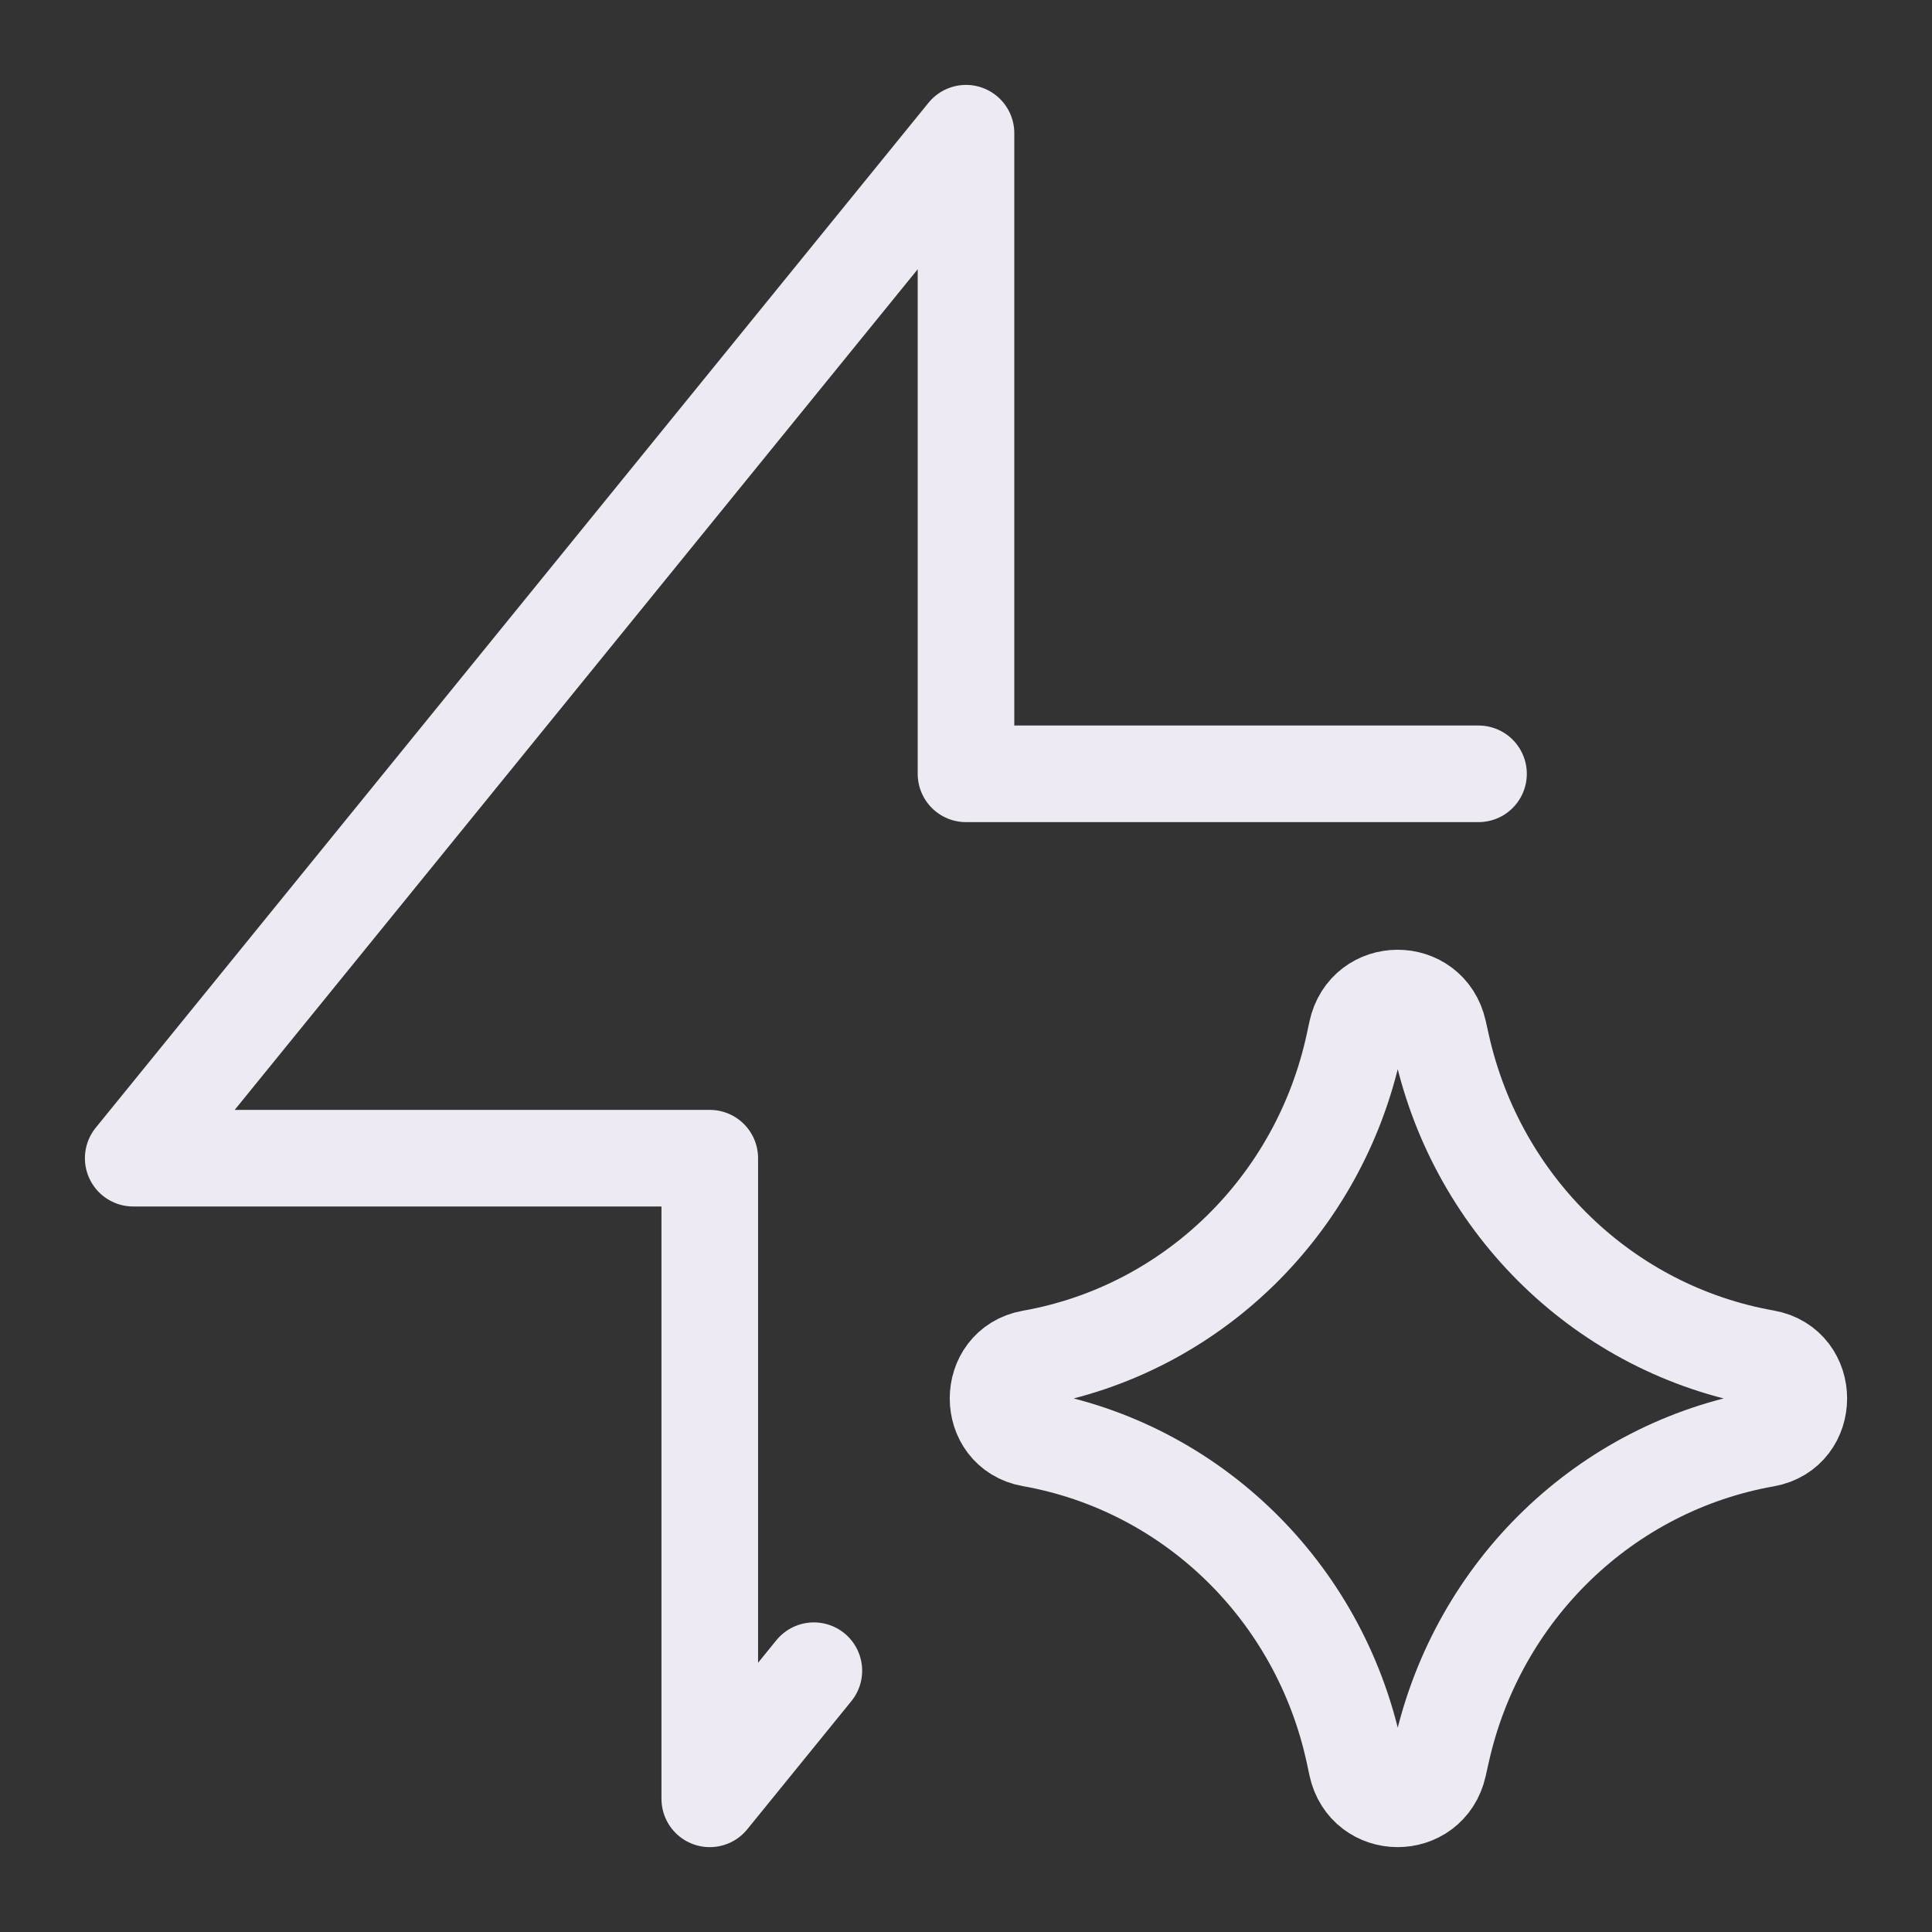
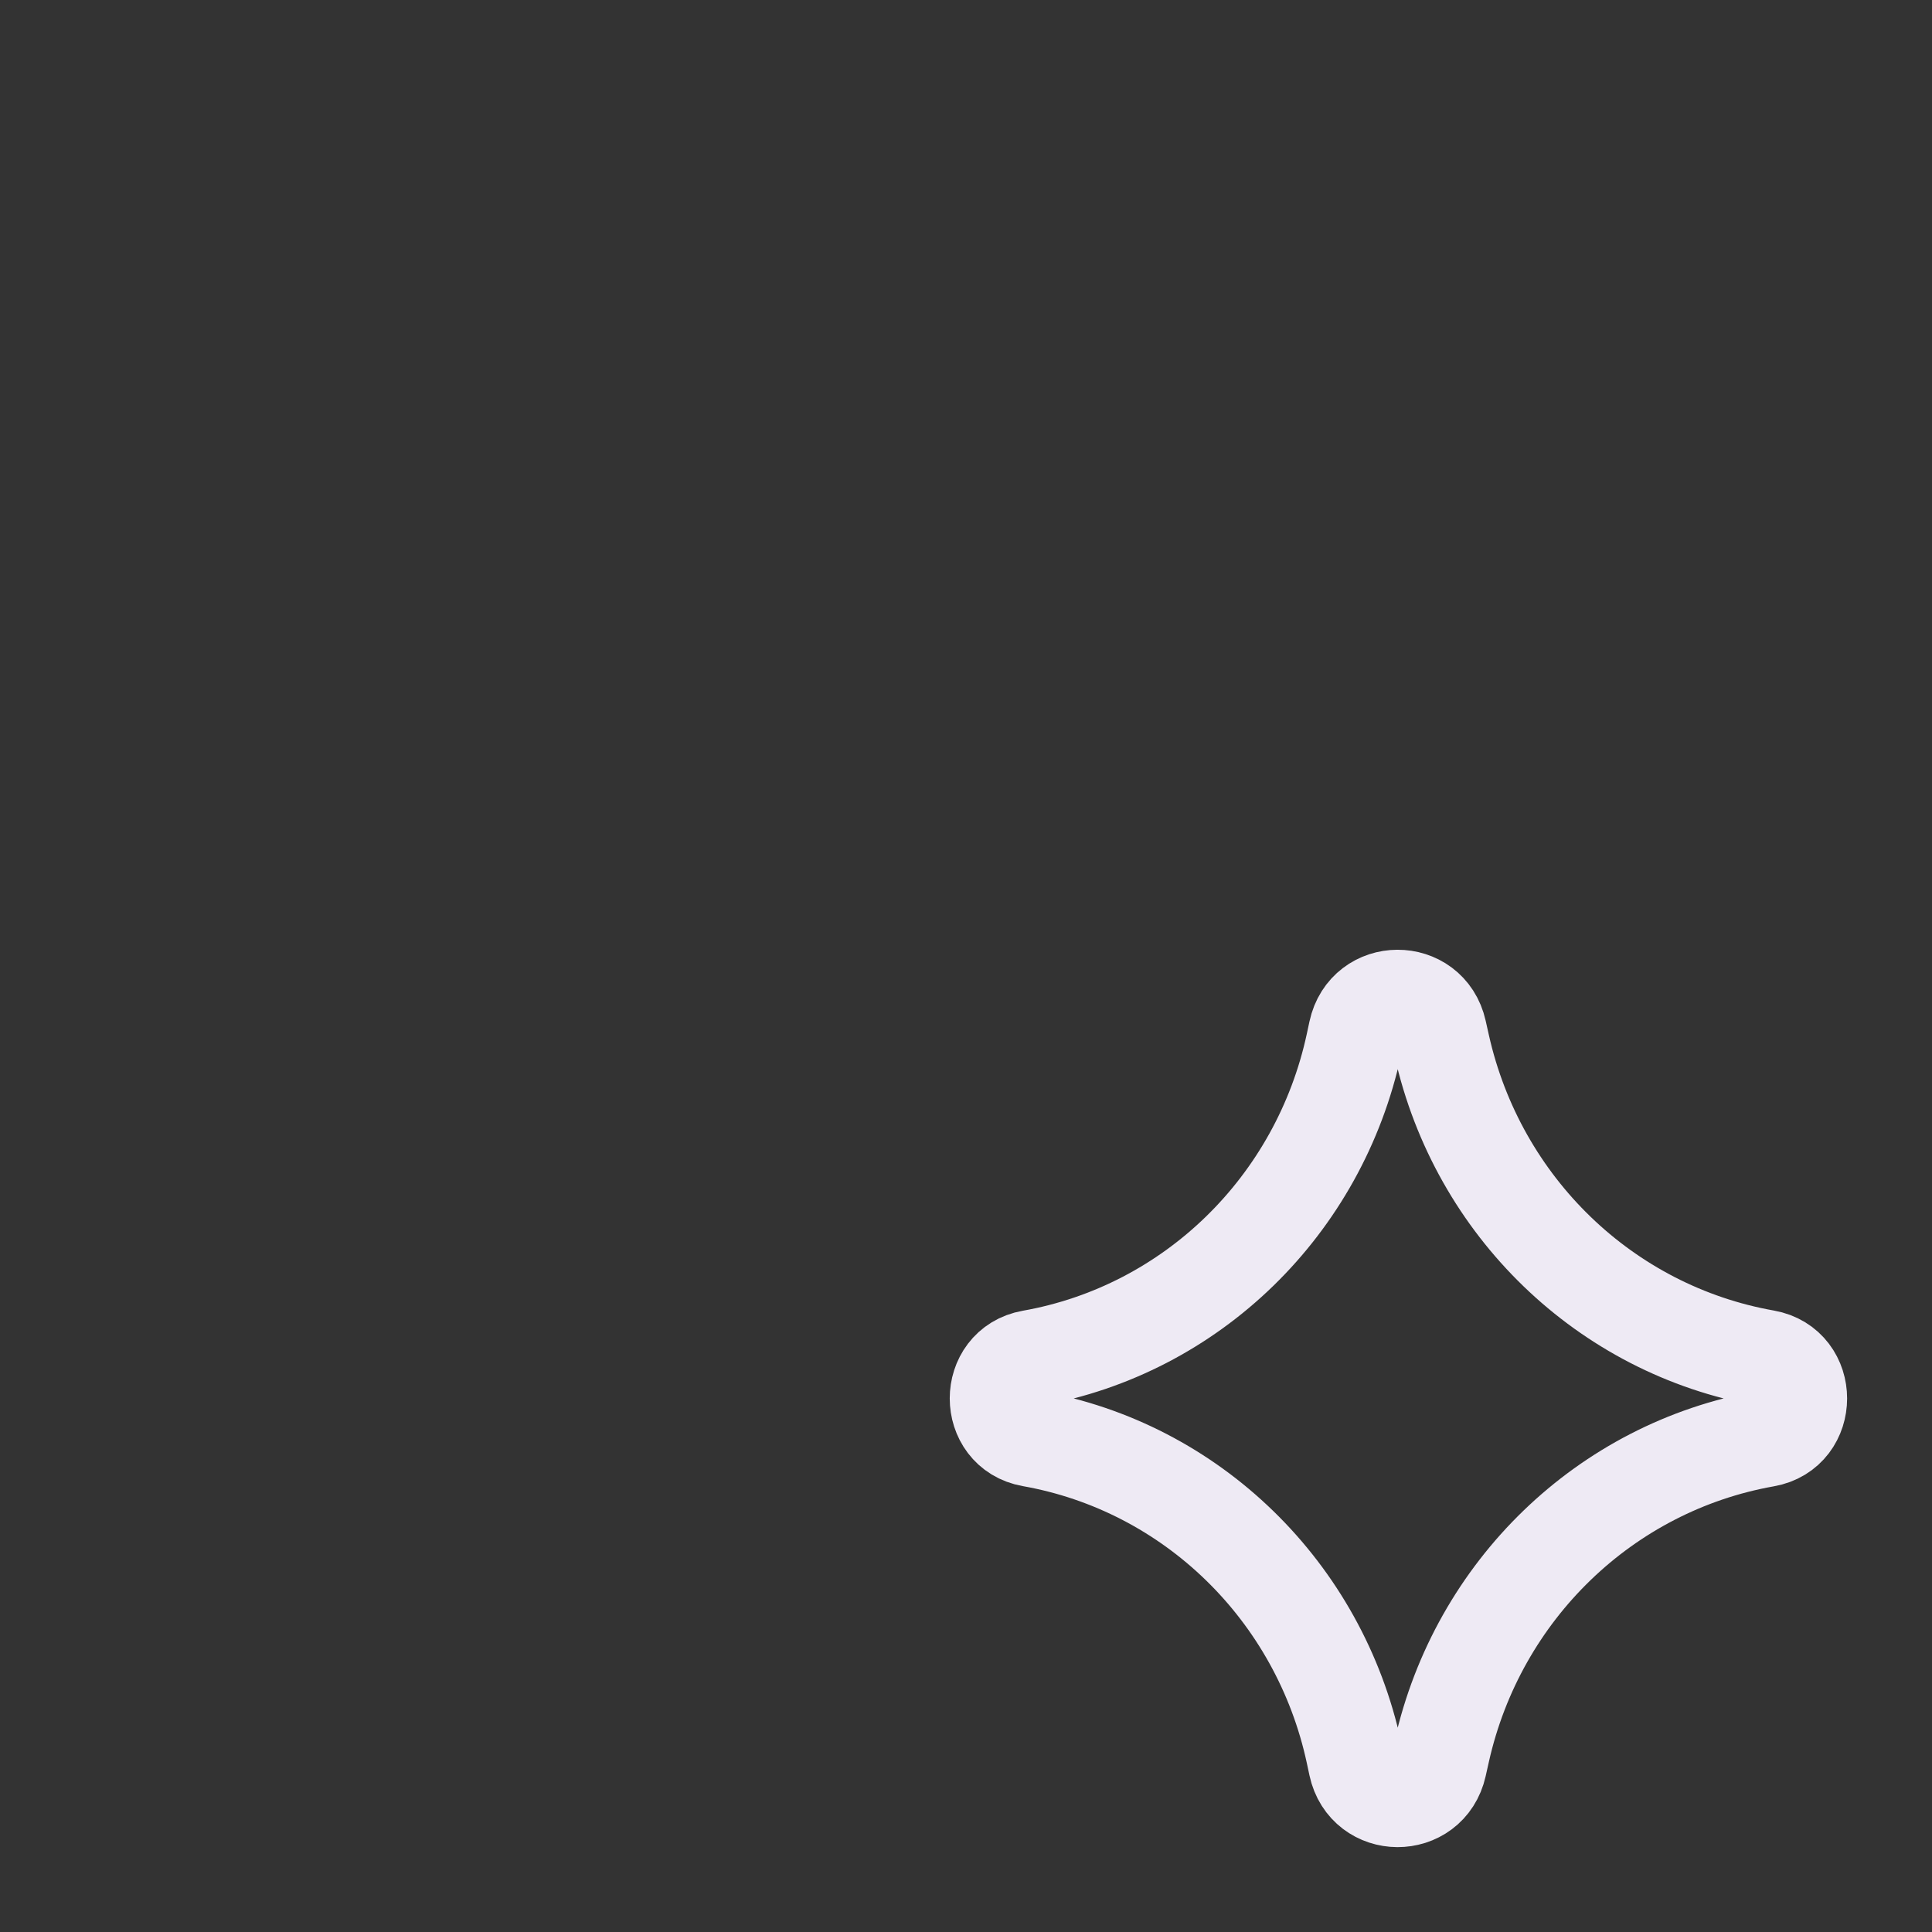
<svg xmlns="http://www.w3.org/2000/svg" width="40" height="40" viewBox="0 0 40 40" fill="none">
  <rect x="0" y="0" width="40" height="40" fill="#333333" stroke="none" />
  <path d="M21.351 28.122C20.434 28.284 20.434 29.622 21.351 29.784C24.671 30.372 27.313 32.944 28.034 36.292L28.089 36.549C28.287 37.47 29.577 37.476 29.783 36.556L29.85 36.257C30.598 32.925 33.24 30.375 36.551 29.788C37.473 29.626 37.473 28.281 36.551 28.118C33.24 27.532 30.598 24.982 29.85 21.649L29.783 21.35C29.577 20.431 28.287 20.436 28.089 21.358L28.034 21.614C27.313 24.962 24.671 27.535 21.351 28.122Z" stroke="#EEEAF4" stroke-width="2" stroke-linecap="round" stroke-linejoin="round" />
-   <path d="M30.611 16.021H20V2.758L2.758 23.979H14.695V37.243L16.85 34.59" stroke="#EEEAF4" stroke-width="2" stroke-linecap="round" stroke-linejoin="round" />
</svg>